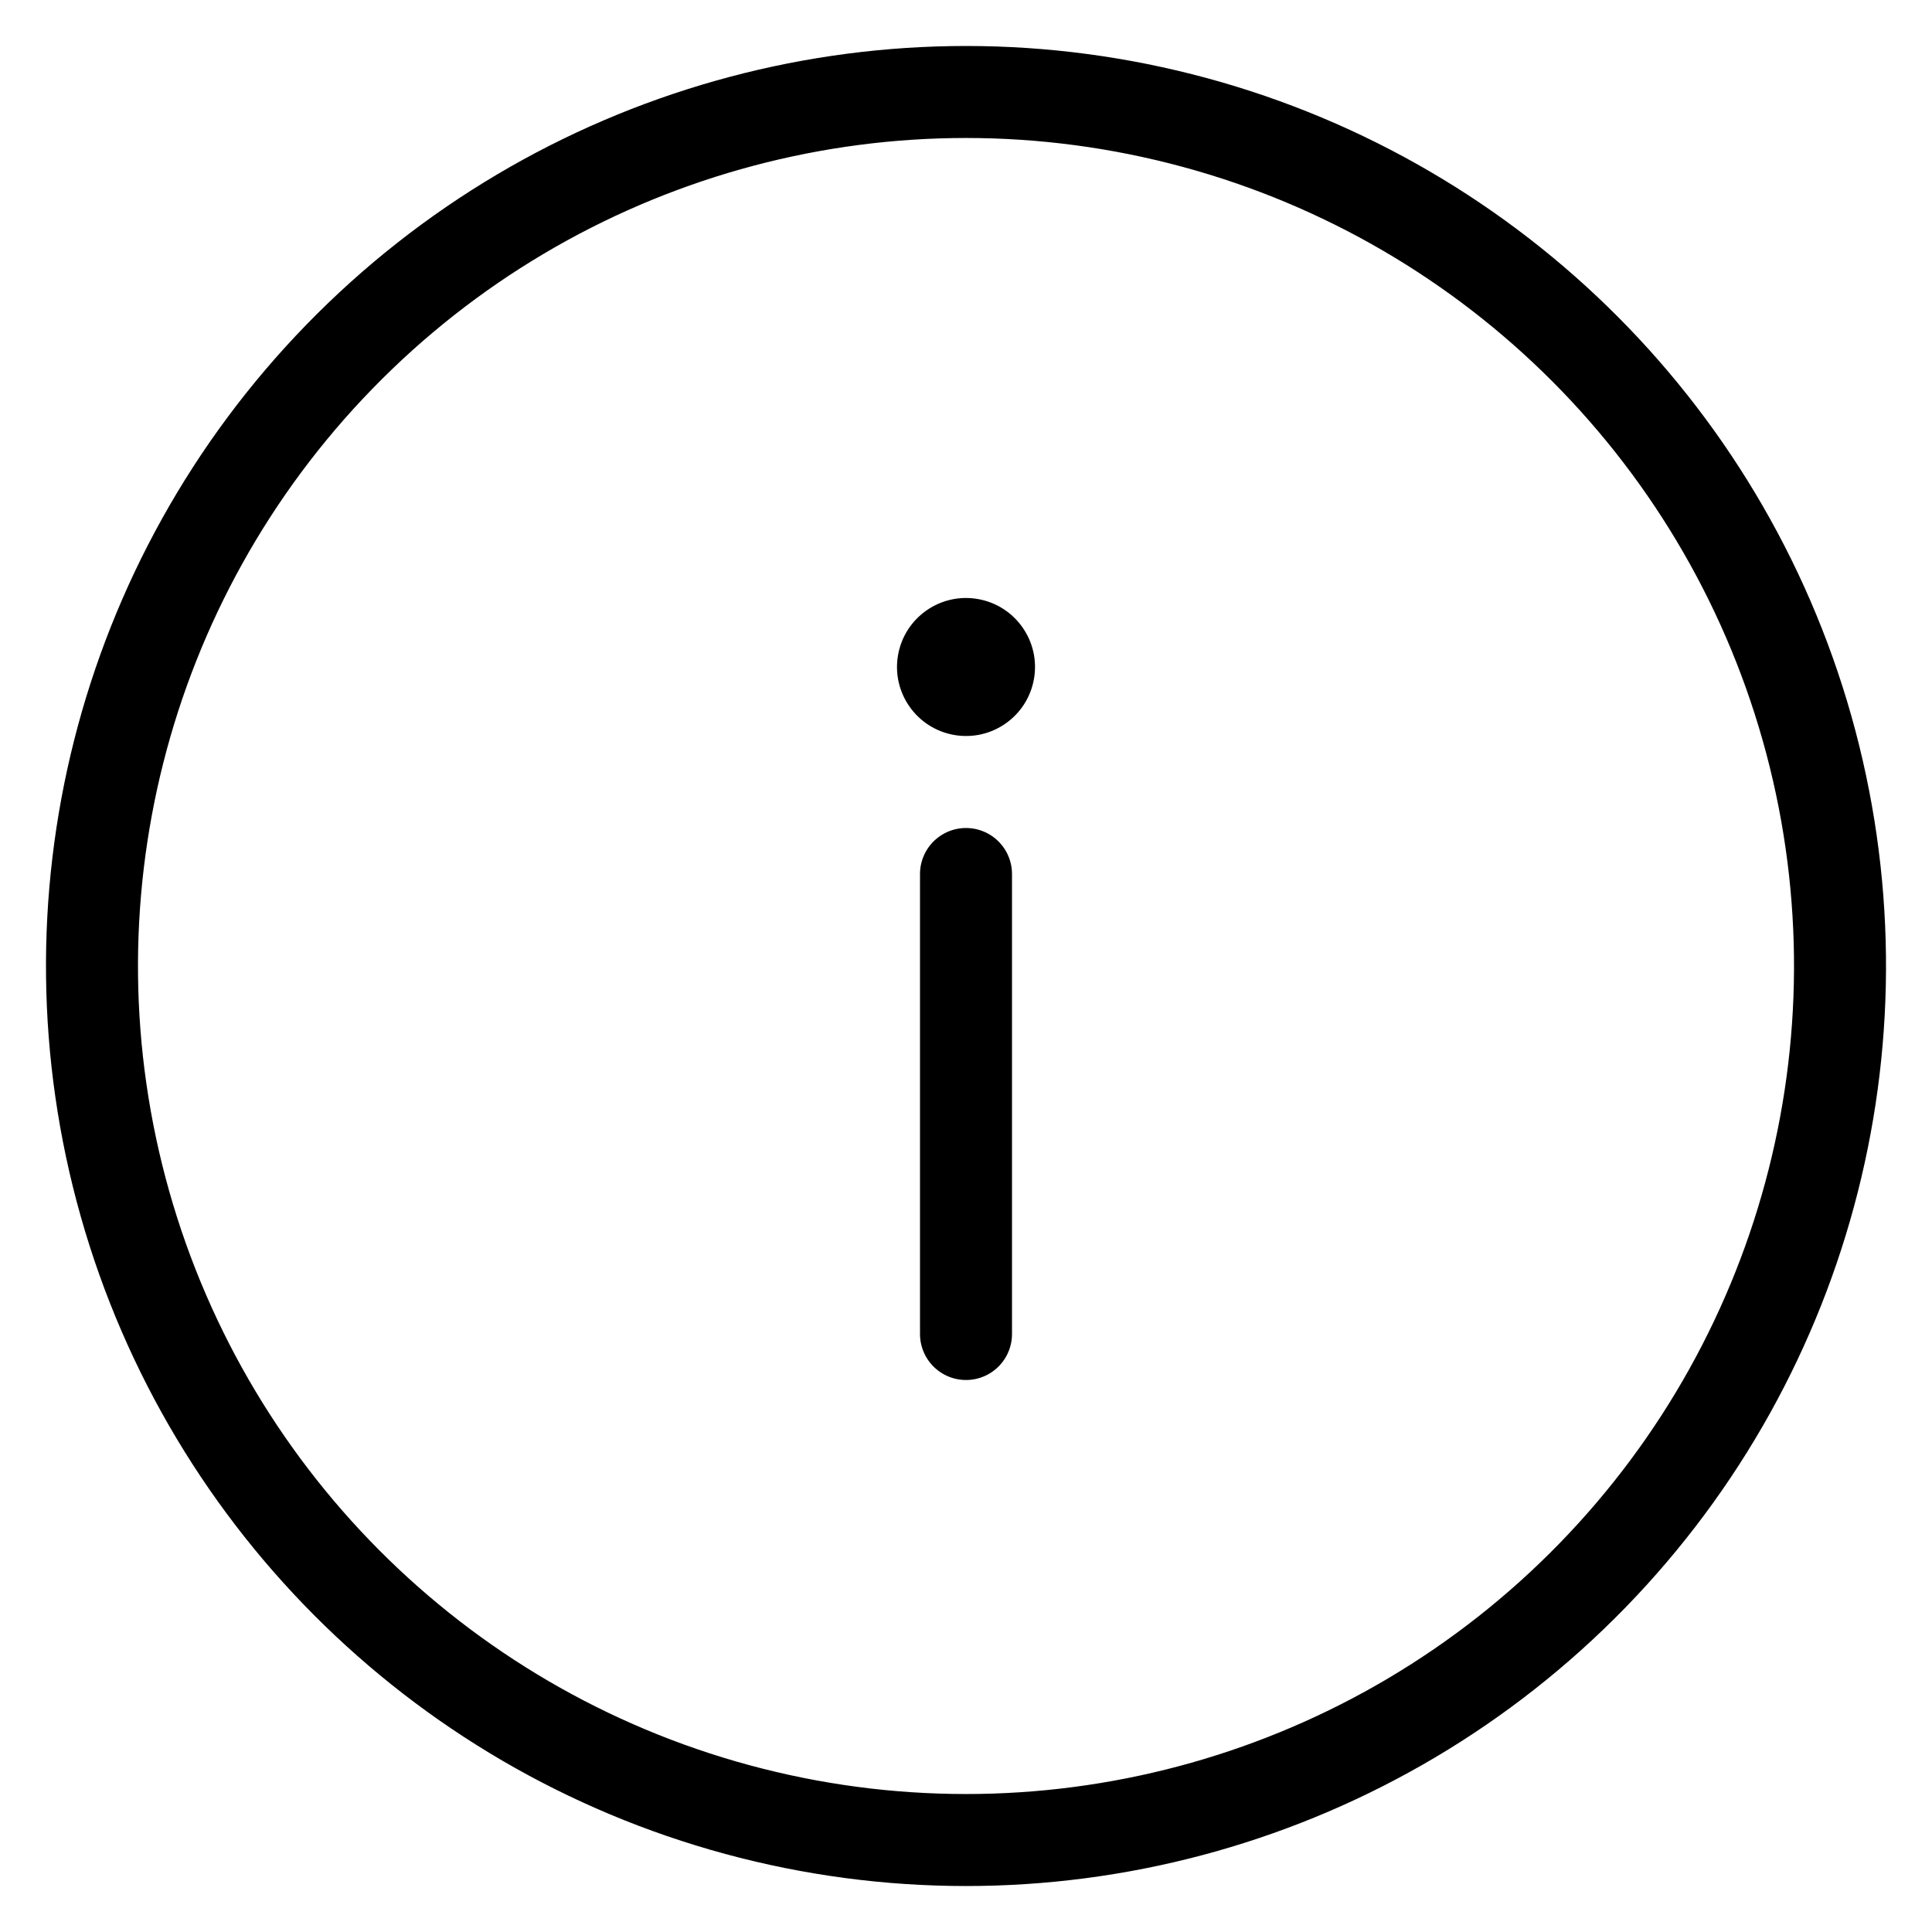
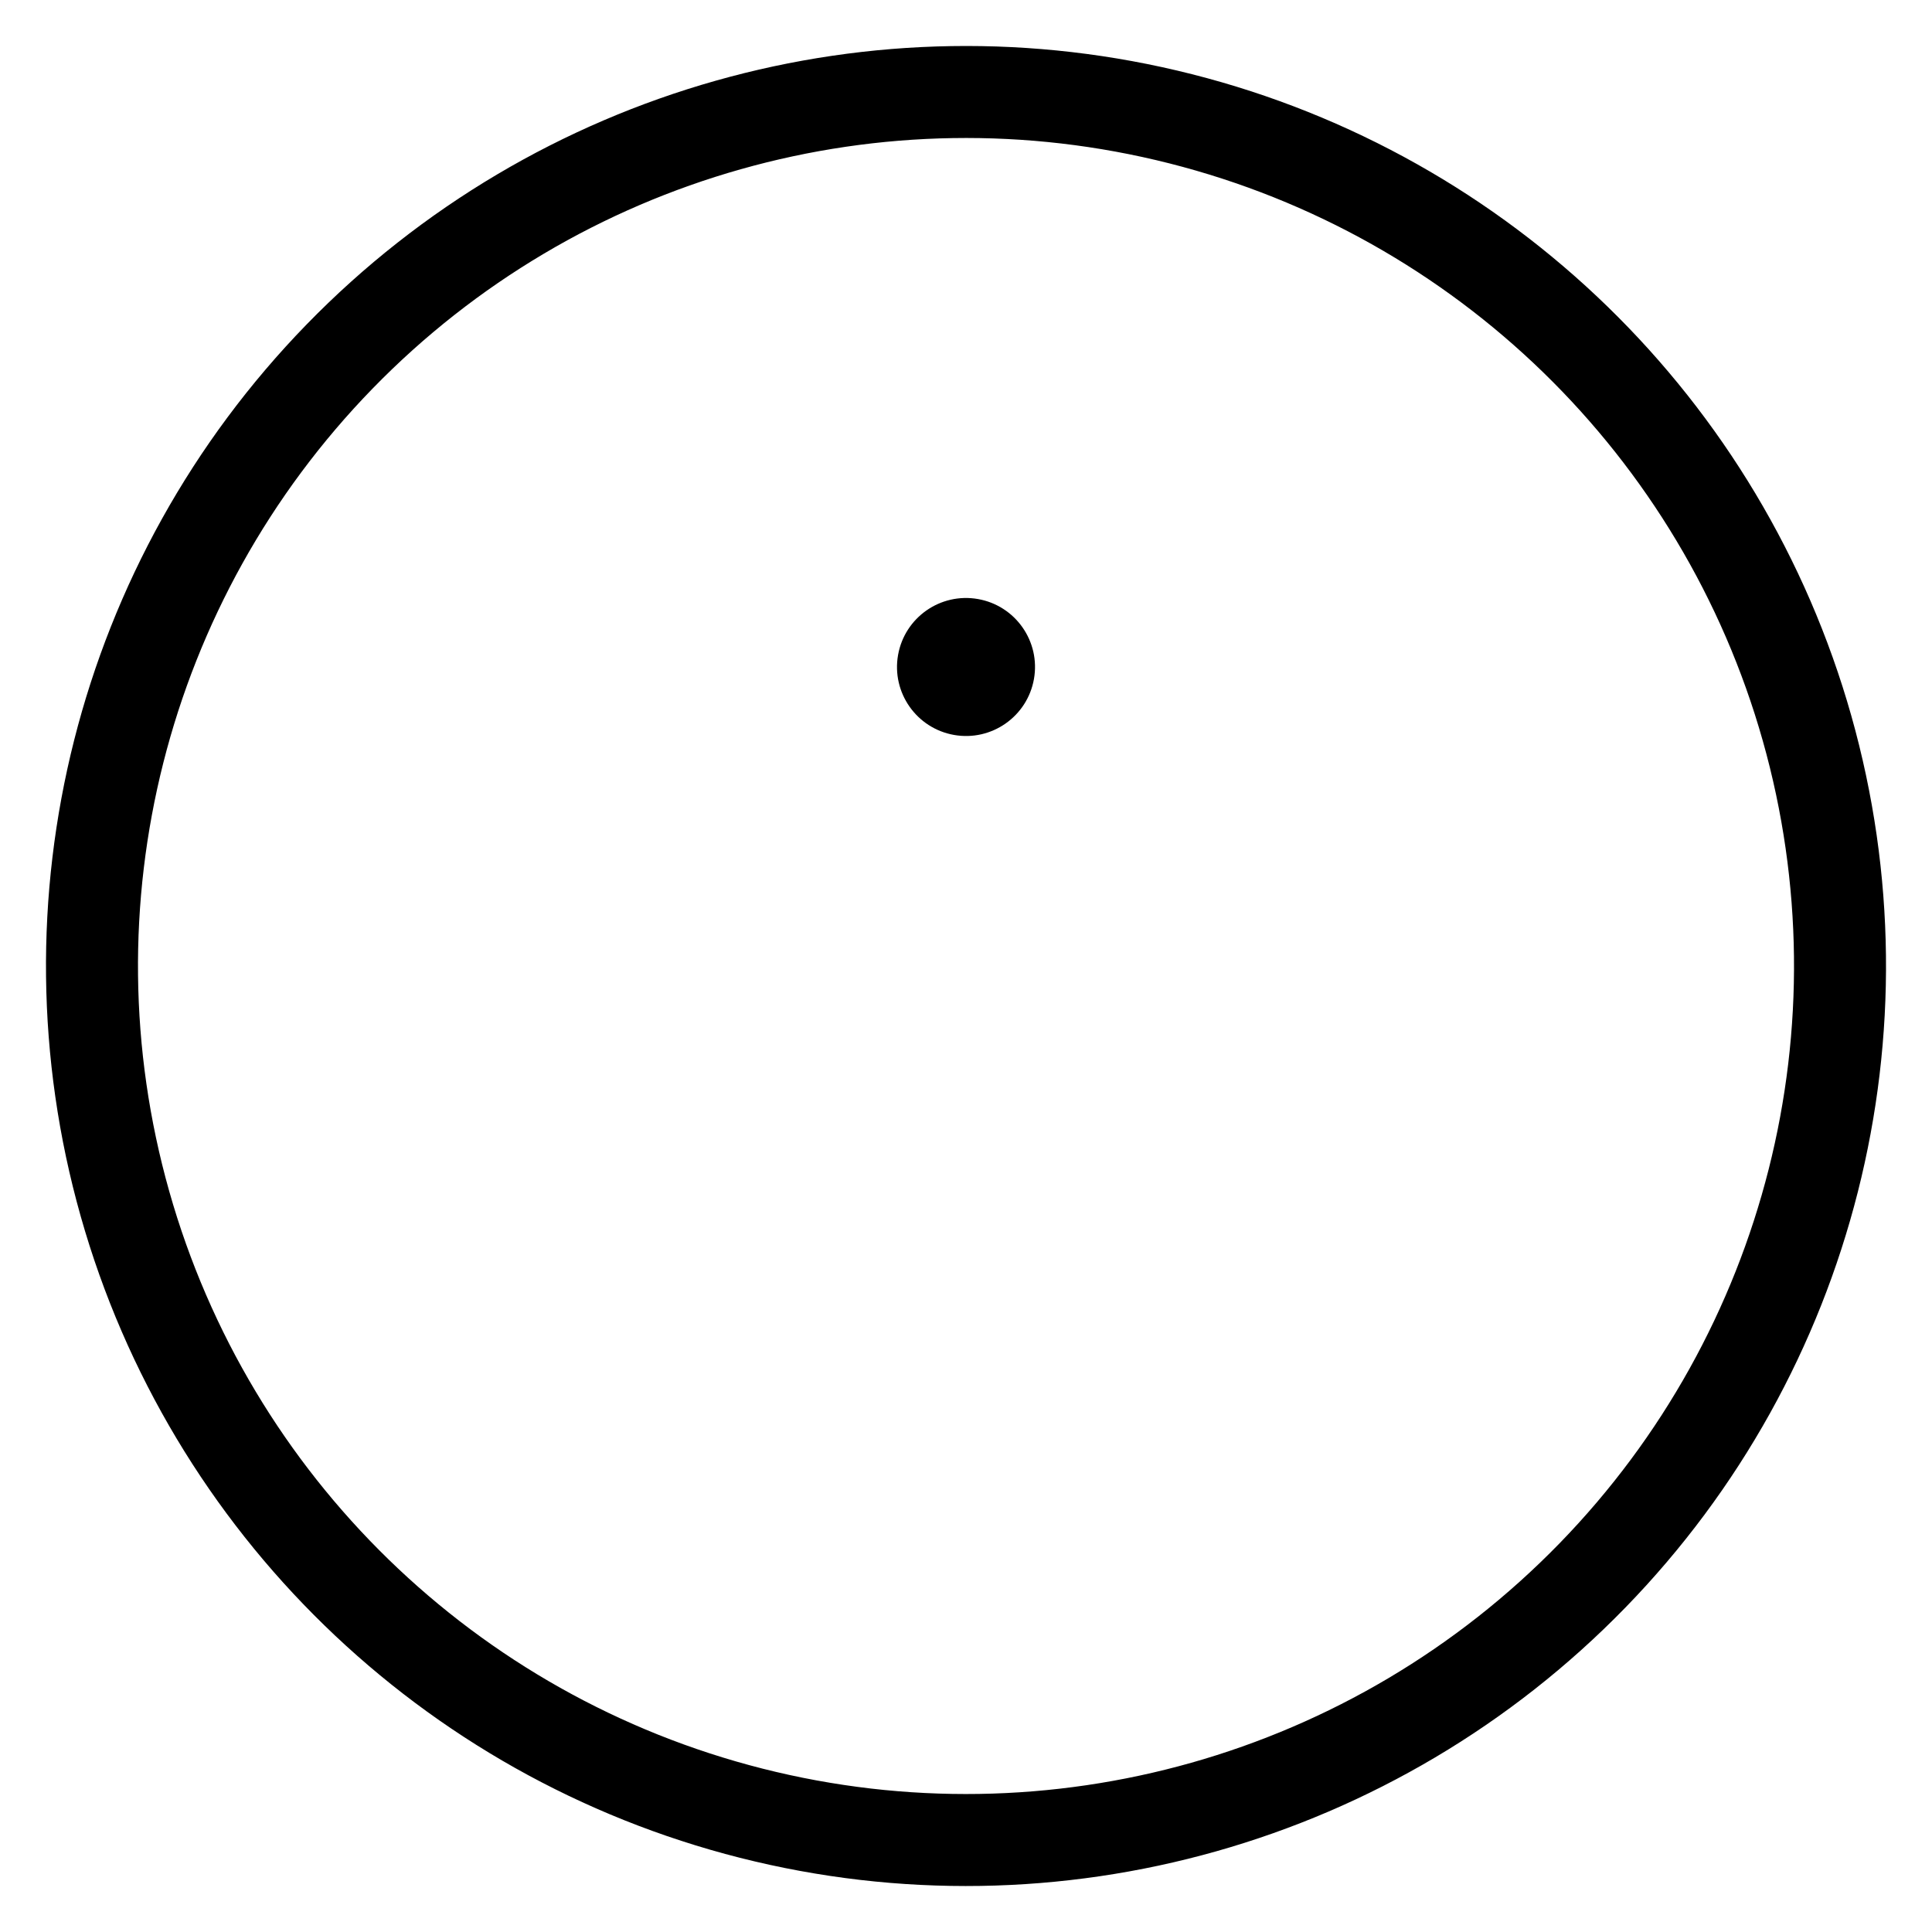
<svg xmlns="http://www.w3.org/2000/svg" id="stroke" width="42" height="42" viewBox="0 0 42 42">
  <defs>
    <style>
      .cls-1, .cls-2 {
        fill: none;
      }

      .cls-1, .cls-3 {
        stroke-width: 0px;
      }

      .cls-2 {
        stroke: #000;
        stroke-linecap: round;
        stroke-linejoin: round;
        stroke-width: 2px;
      }
    </style>
  </defs>
  <g>
    <circle class="cls-2" cx="21" cy="21" r="19" transform="translate(-4.514 36.2) rotate(-75.784)" />
    <g>
-       <line class="cls-2" x1="21" y1="19" x2="21" y2="29" />
      <circle class="cls-3" cx="21" cy="14.5" r="1.5" transform="translate(3.078 32.667) rotate(-80.013)" />
    </g>
  </g>
  <rect class="cls-1" y="0" width="42" height="42" />
</svg>